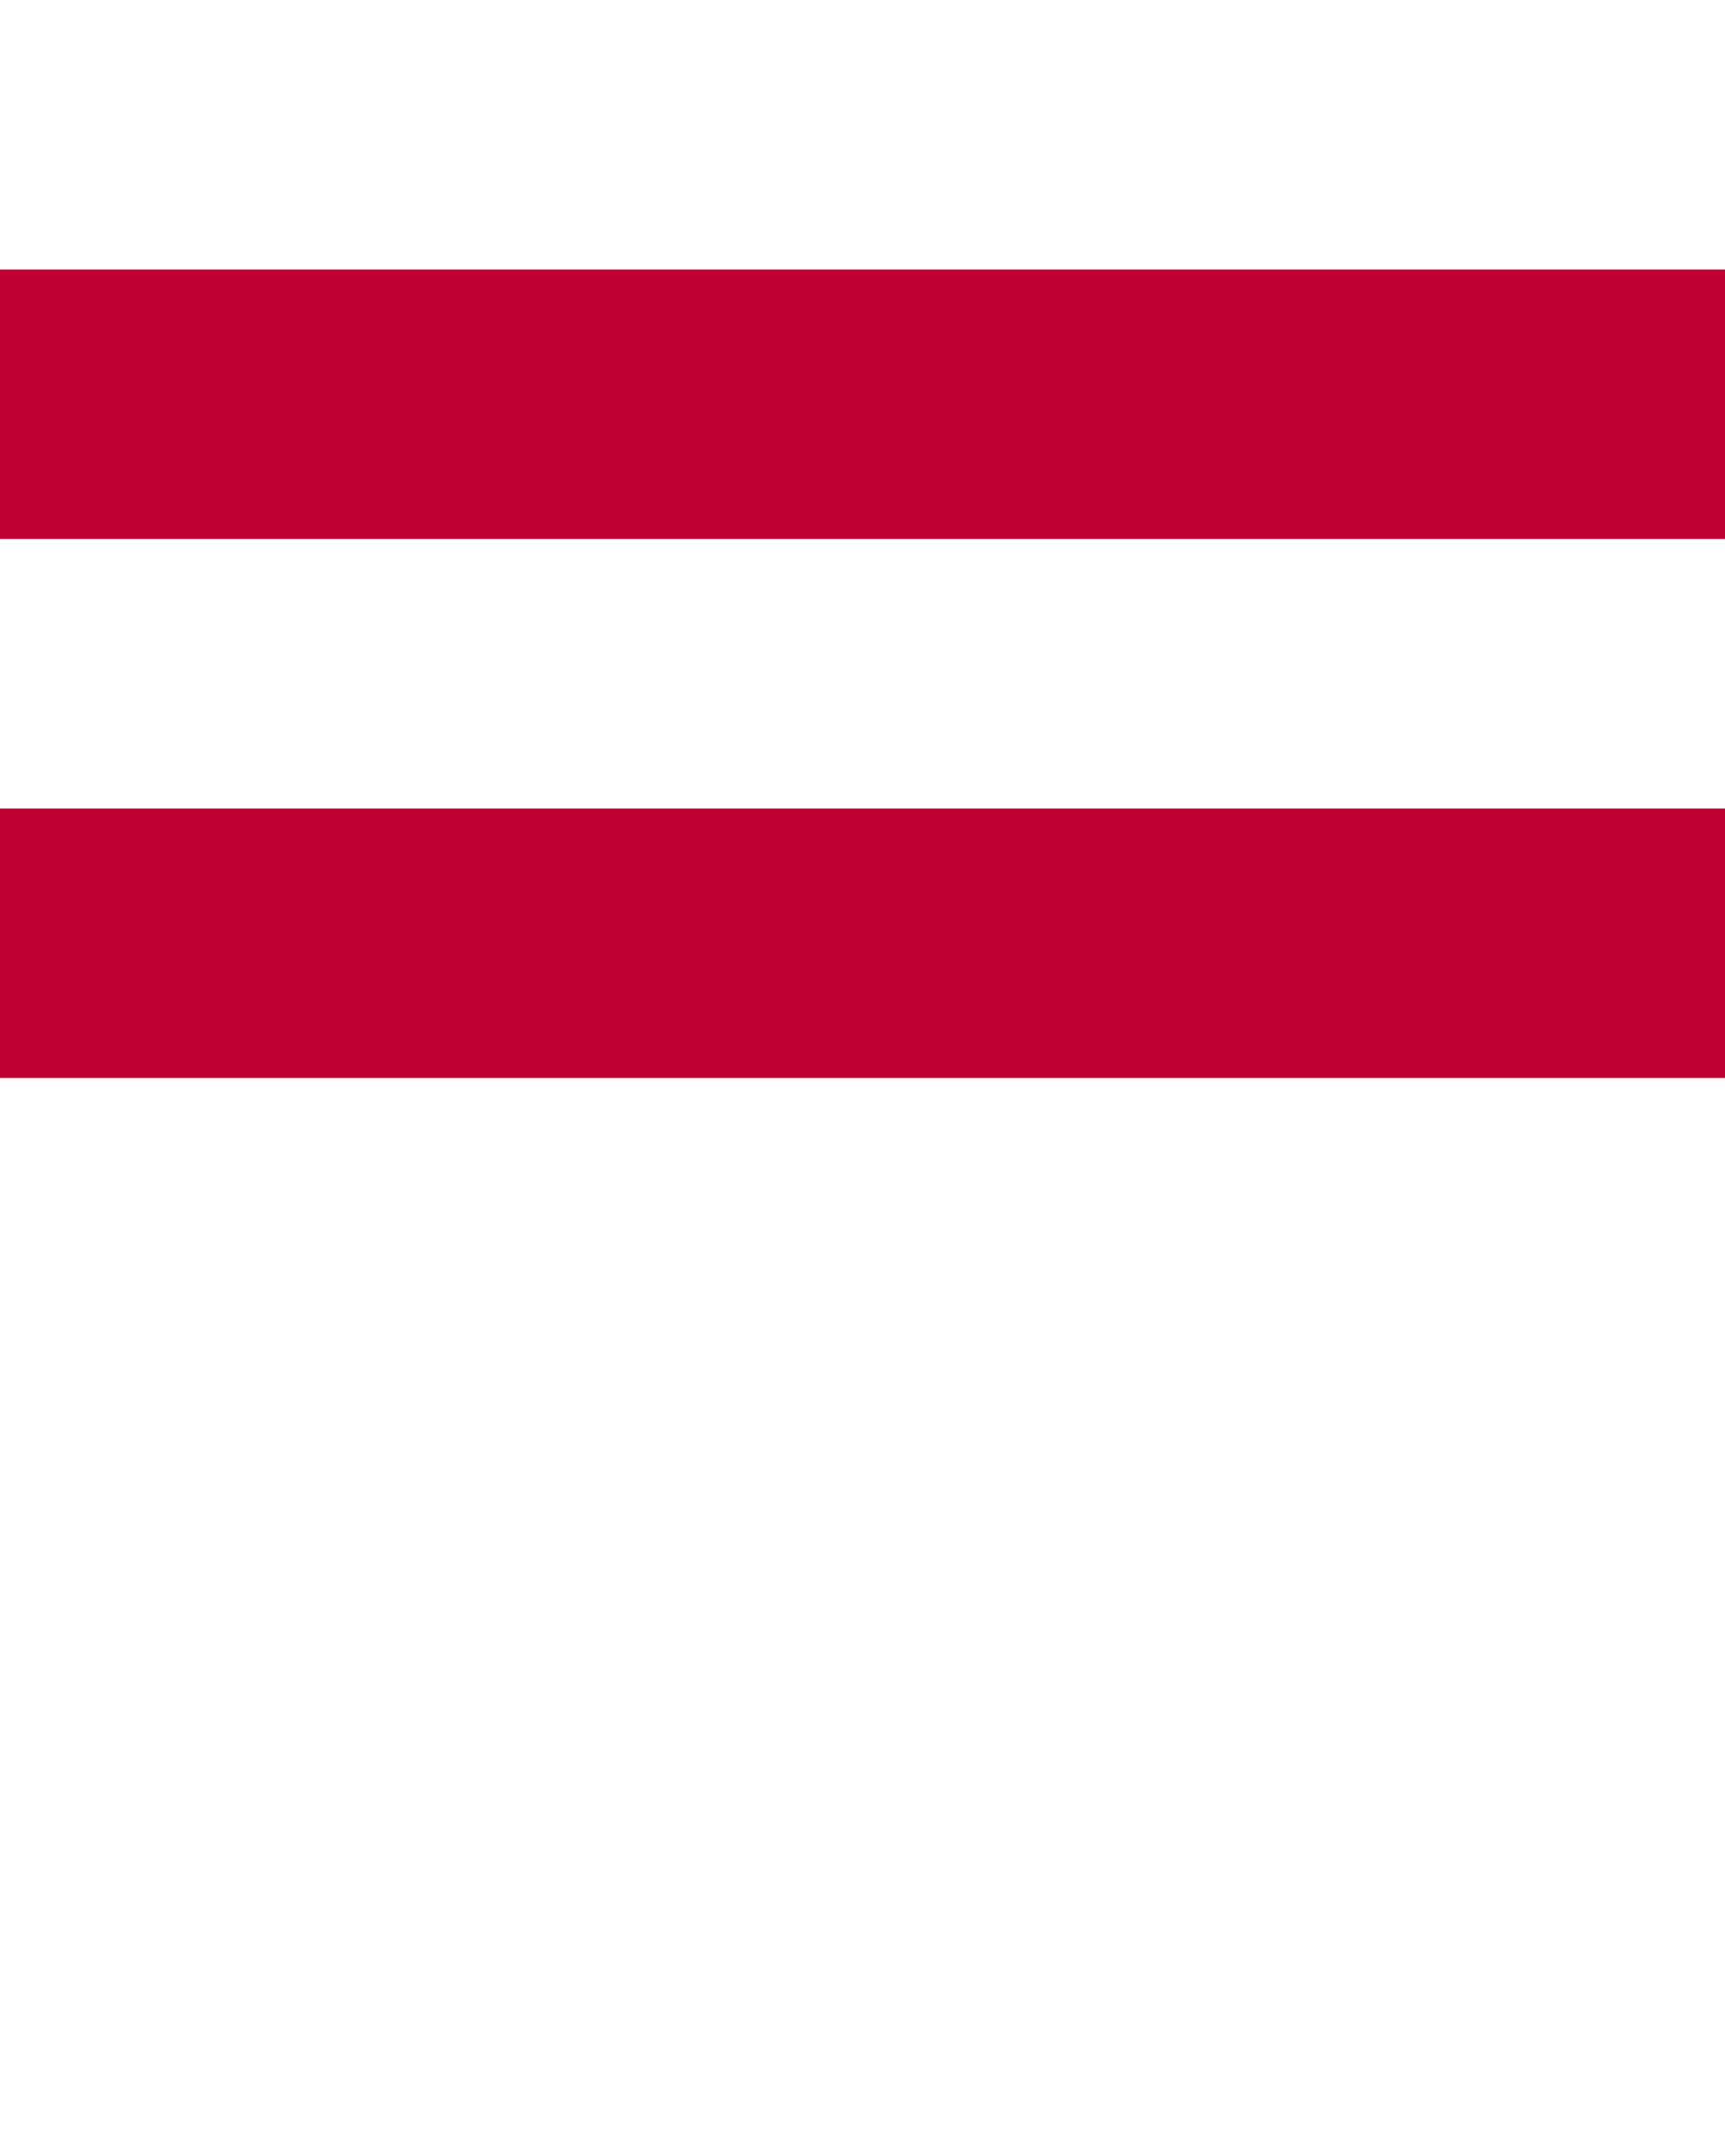
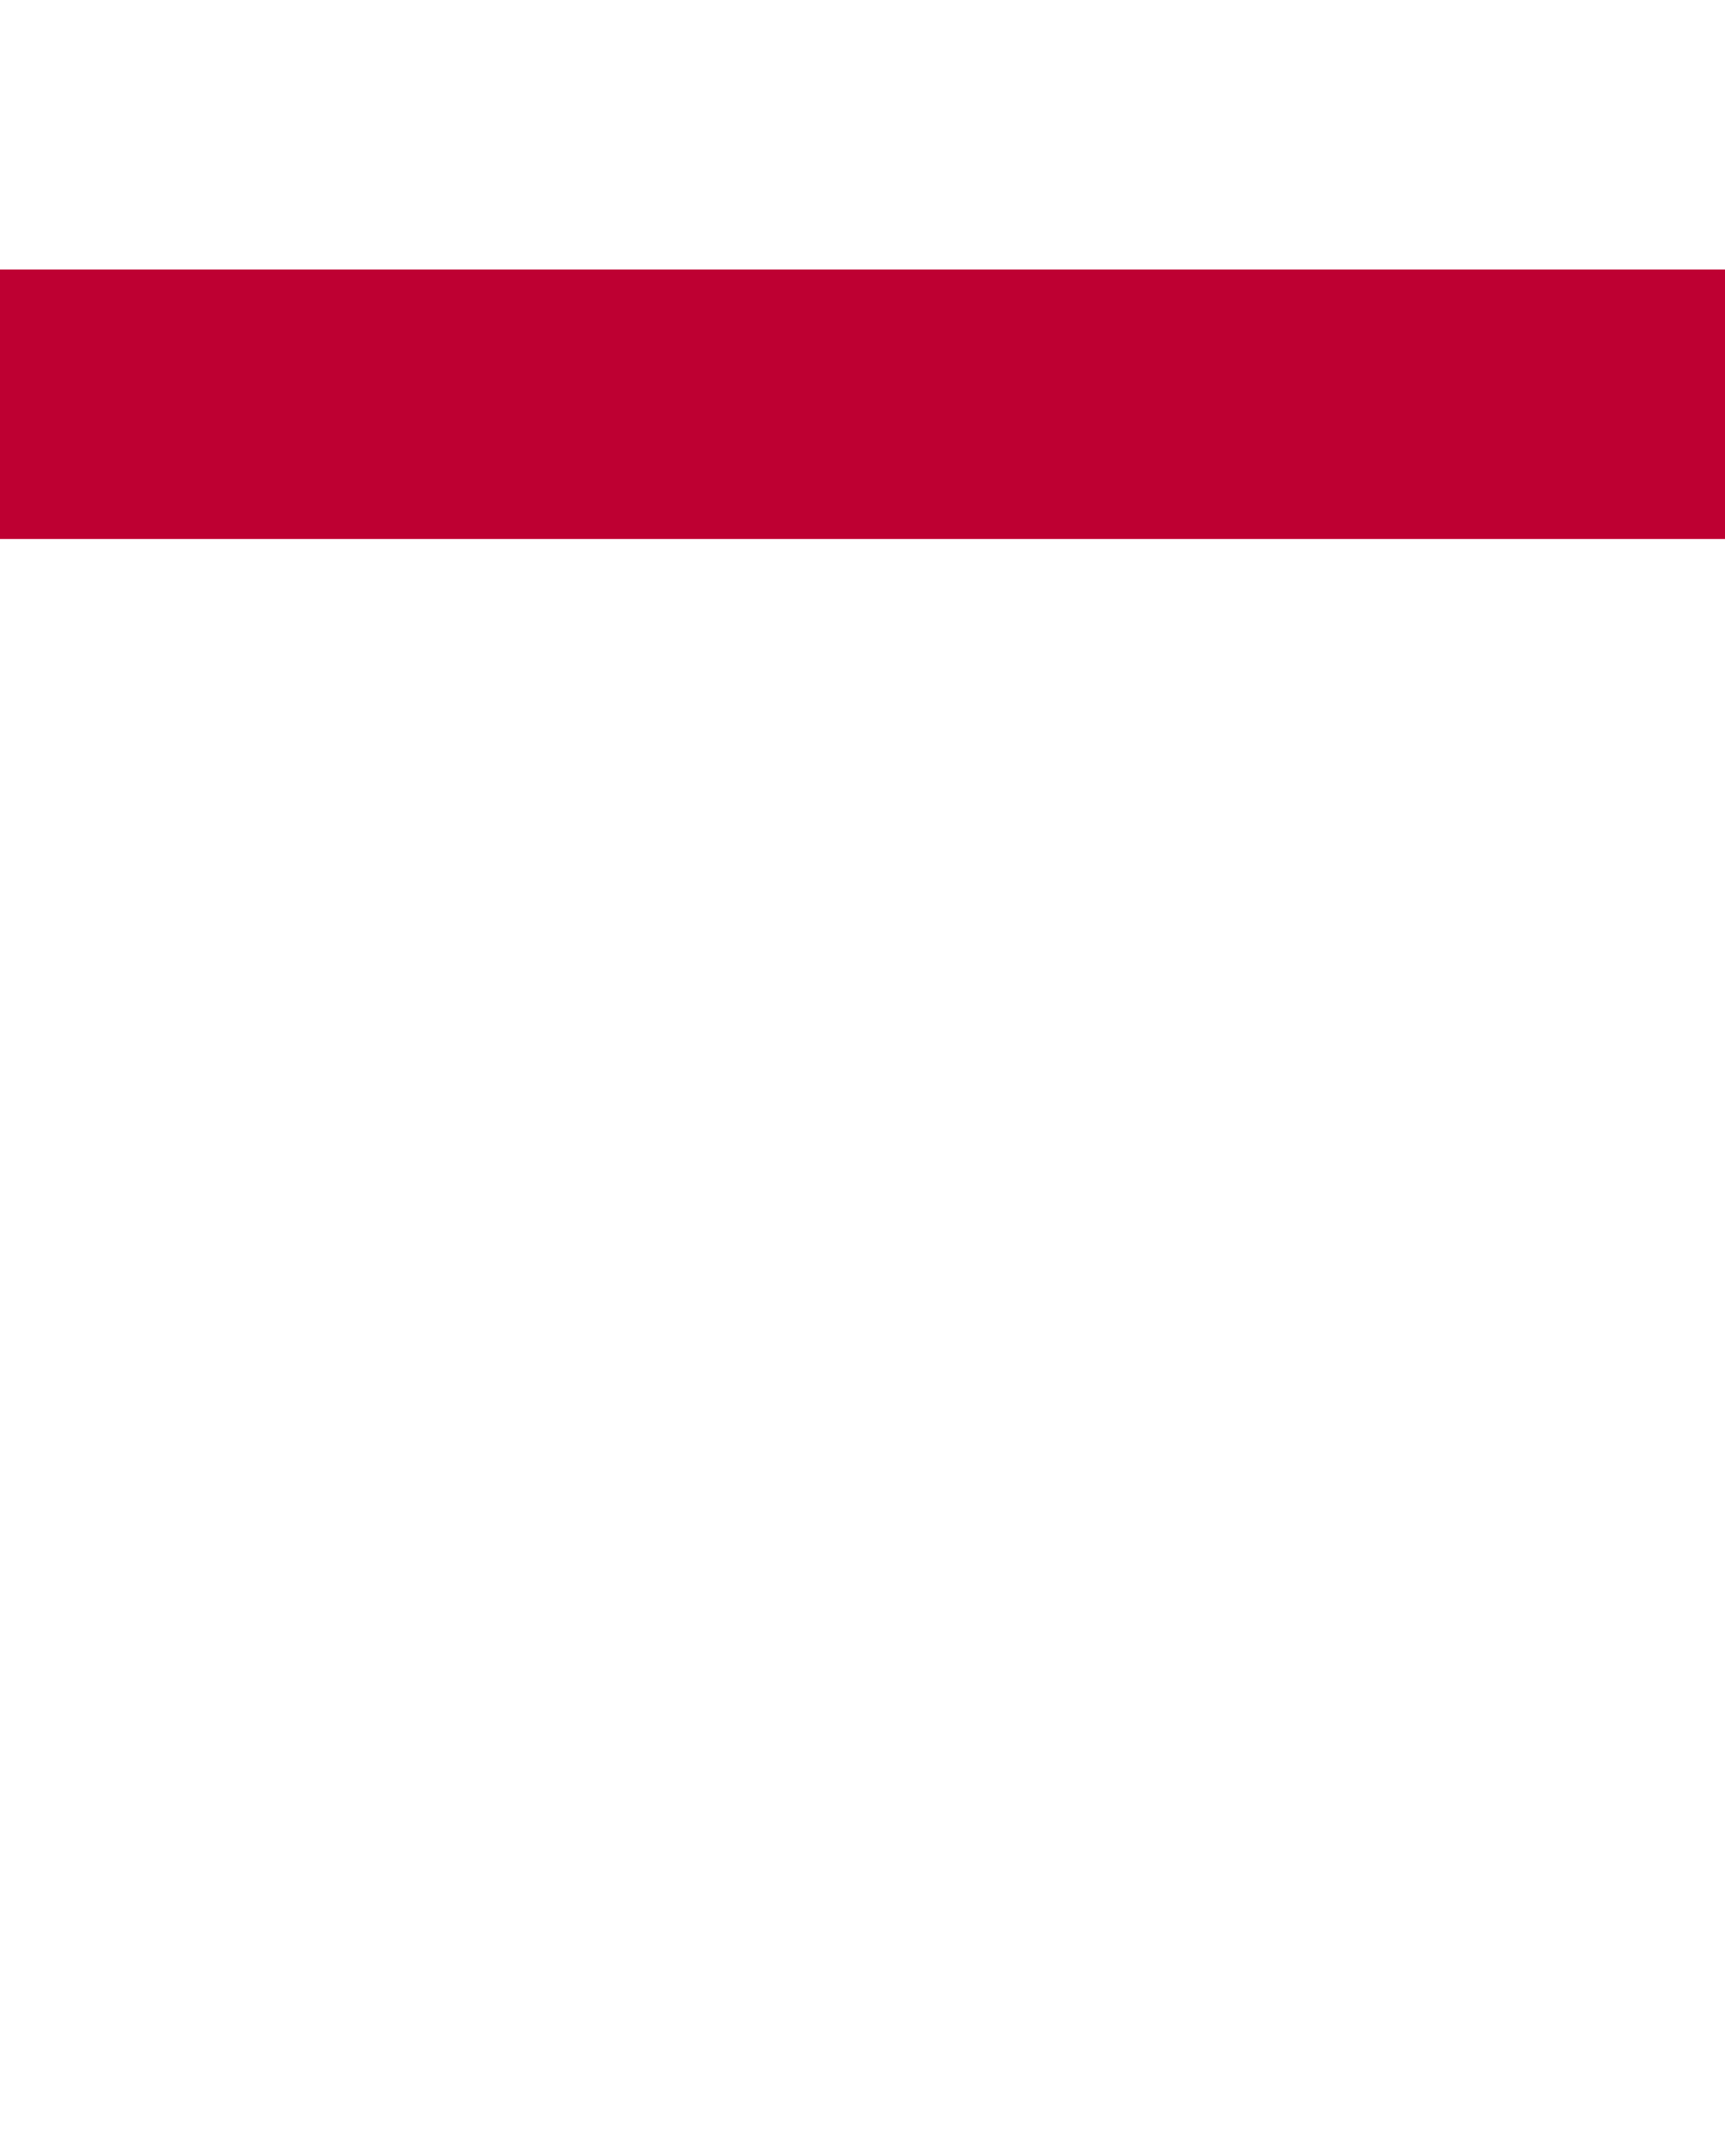
<svg xmlns="http://www.w3.org/2000/svg" version="1.0" id="レイヤー_2" width="480" height="600" viewBox="0 0 480 600" style="overflow:visible;enable-background:new 0 0 480 600;" xml:space="preserve">
  <g>
    <g>
      <rect x="0" y="0" style="fill:#FFFFFF;" width="480" height="600" />
    </g>
    <rect x="0" y="75" style="fill:#BE0032;" width="480" height="75" />
-     <rect x="0" y="225" style="fill:#BE0032;" width="480" height="75" />
  </g>
</svg>